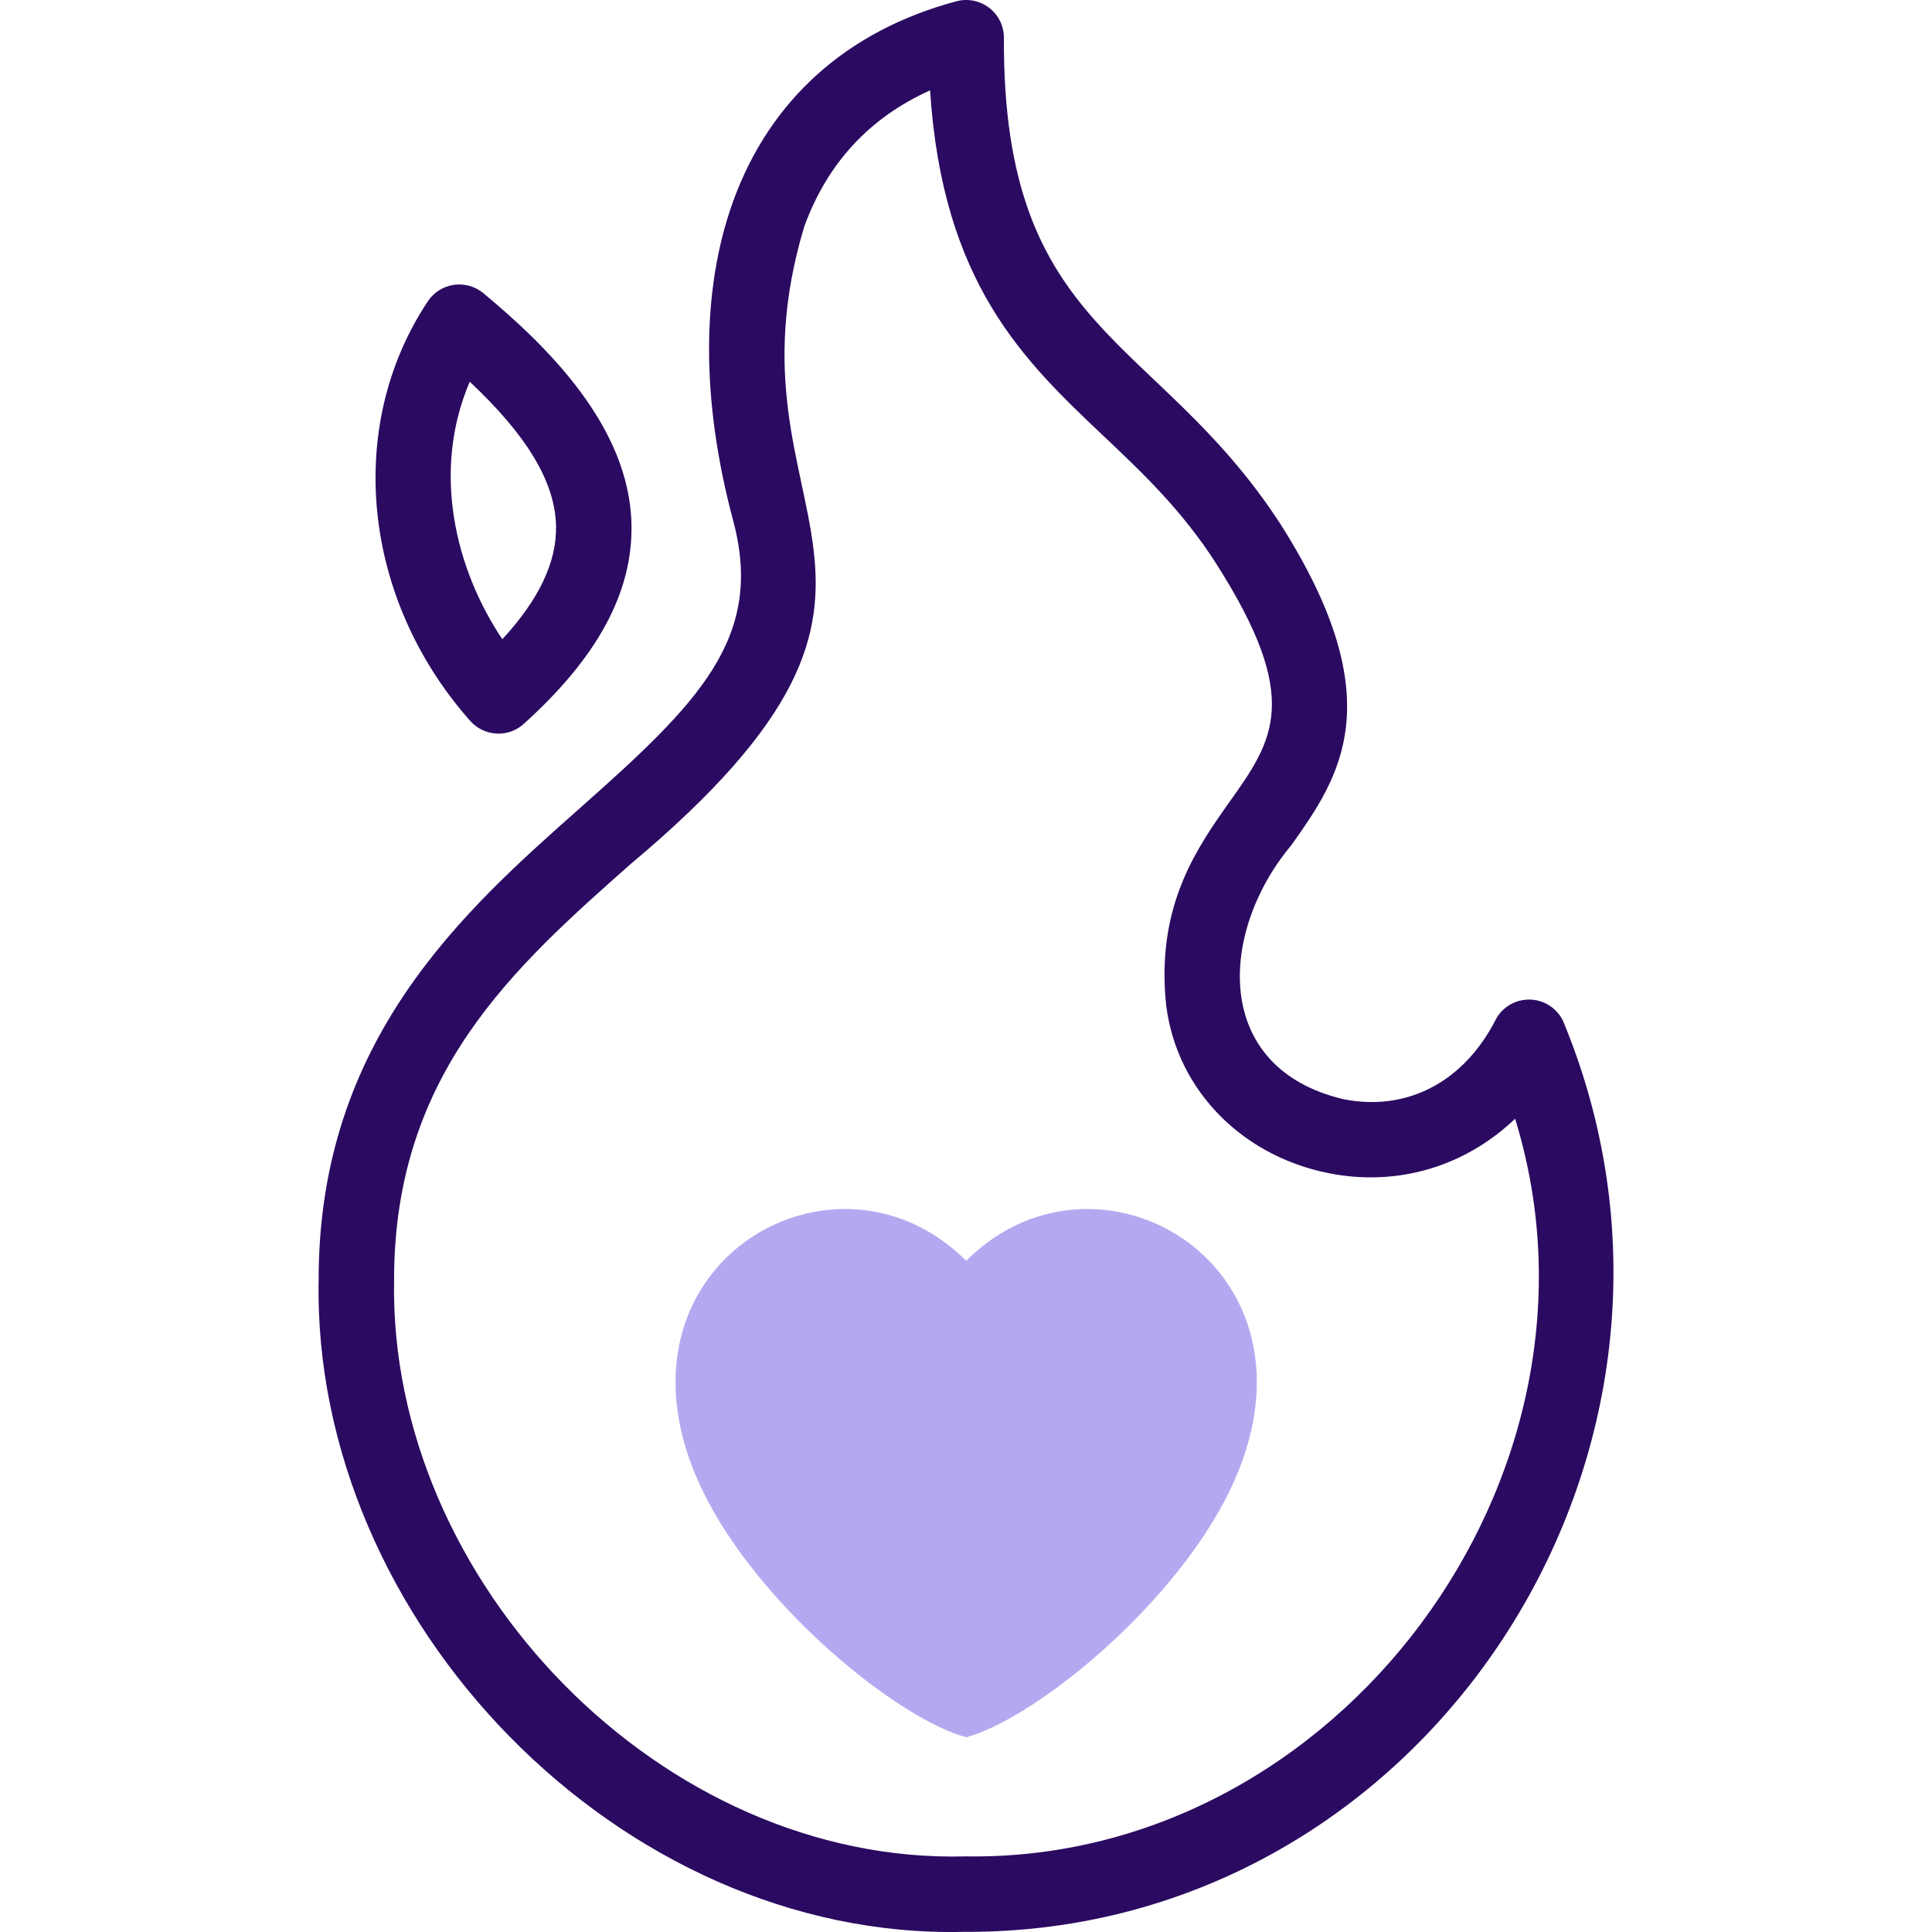
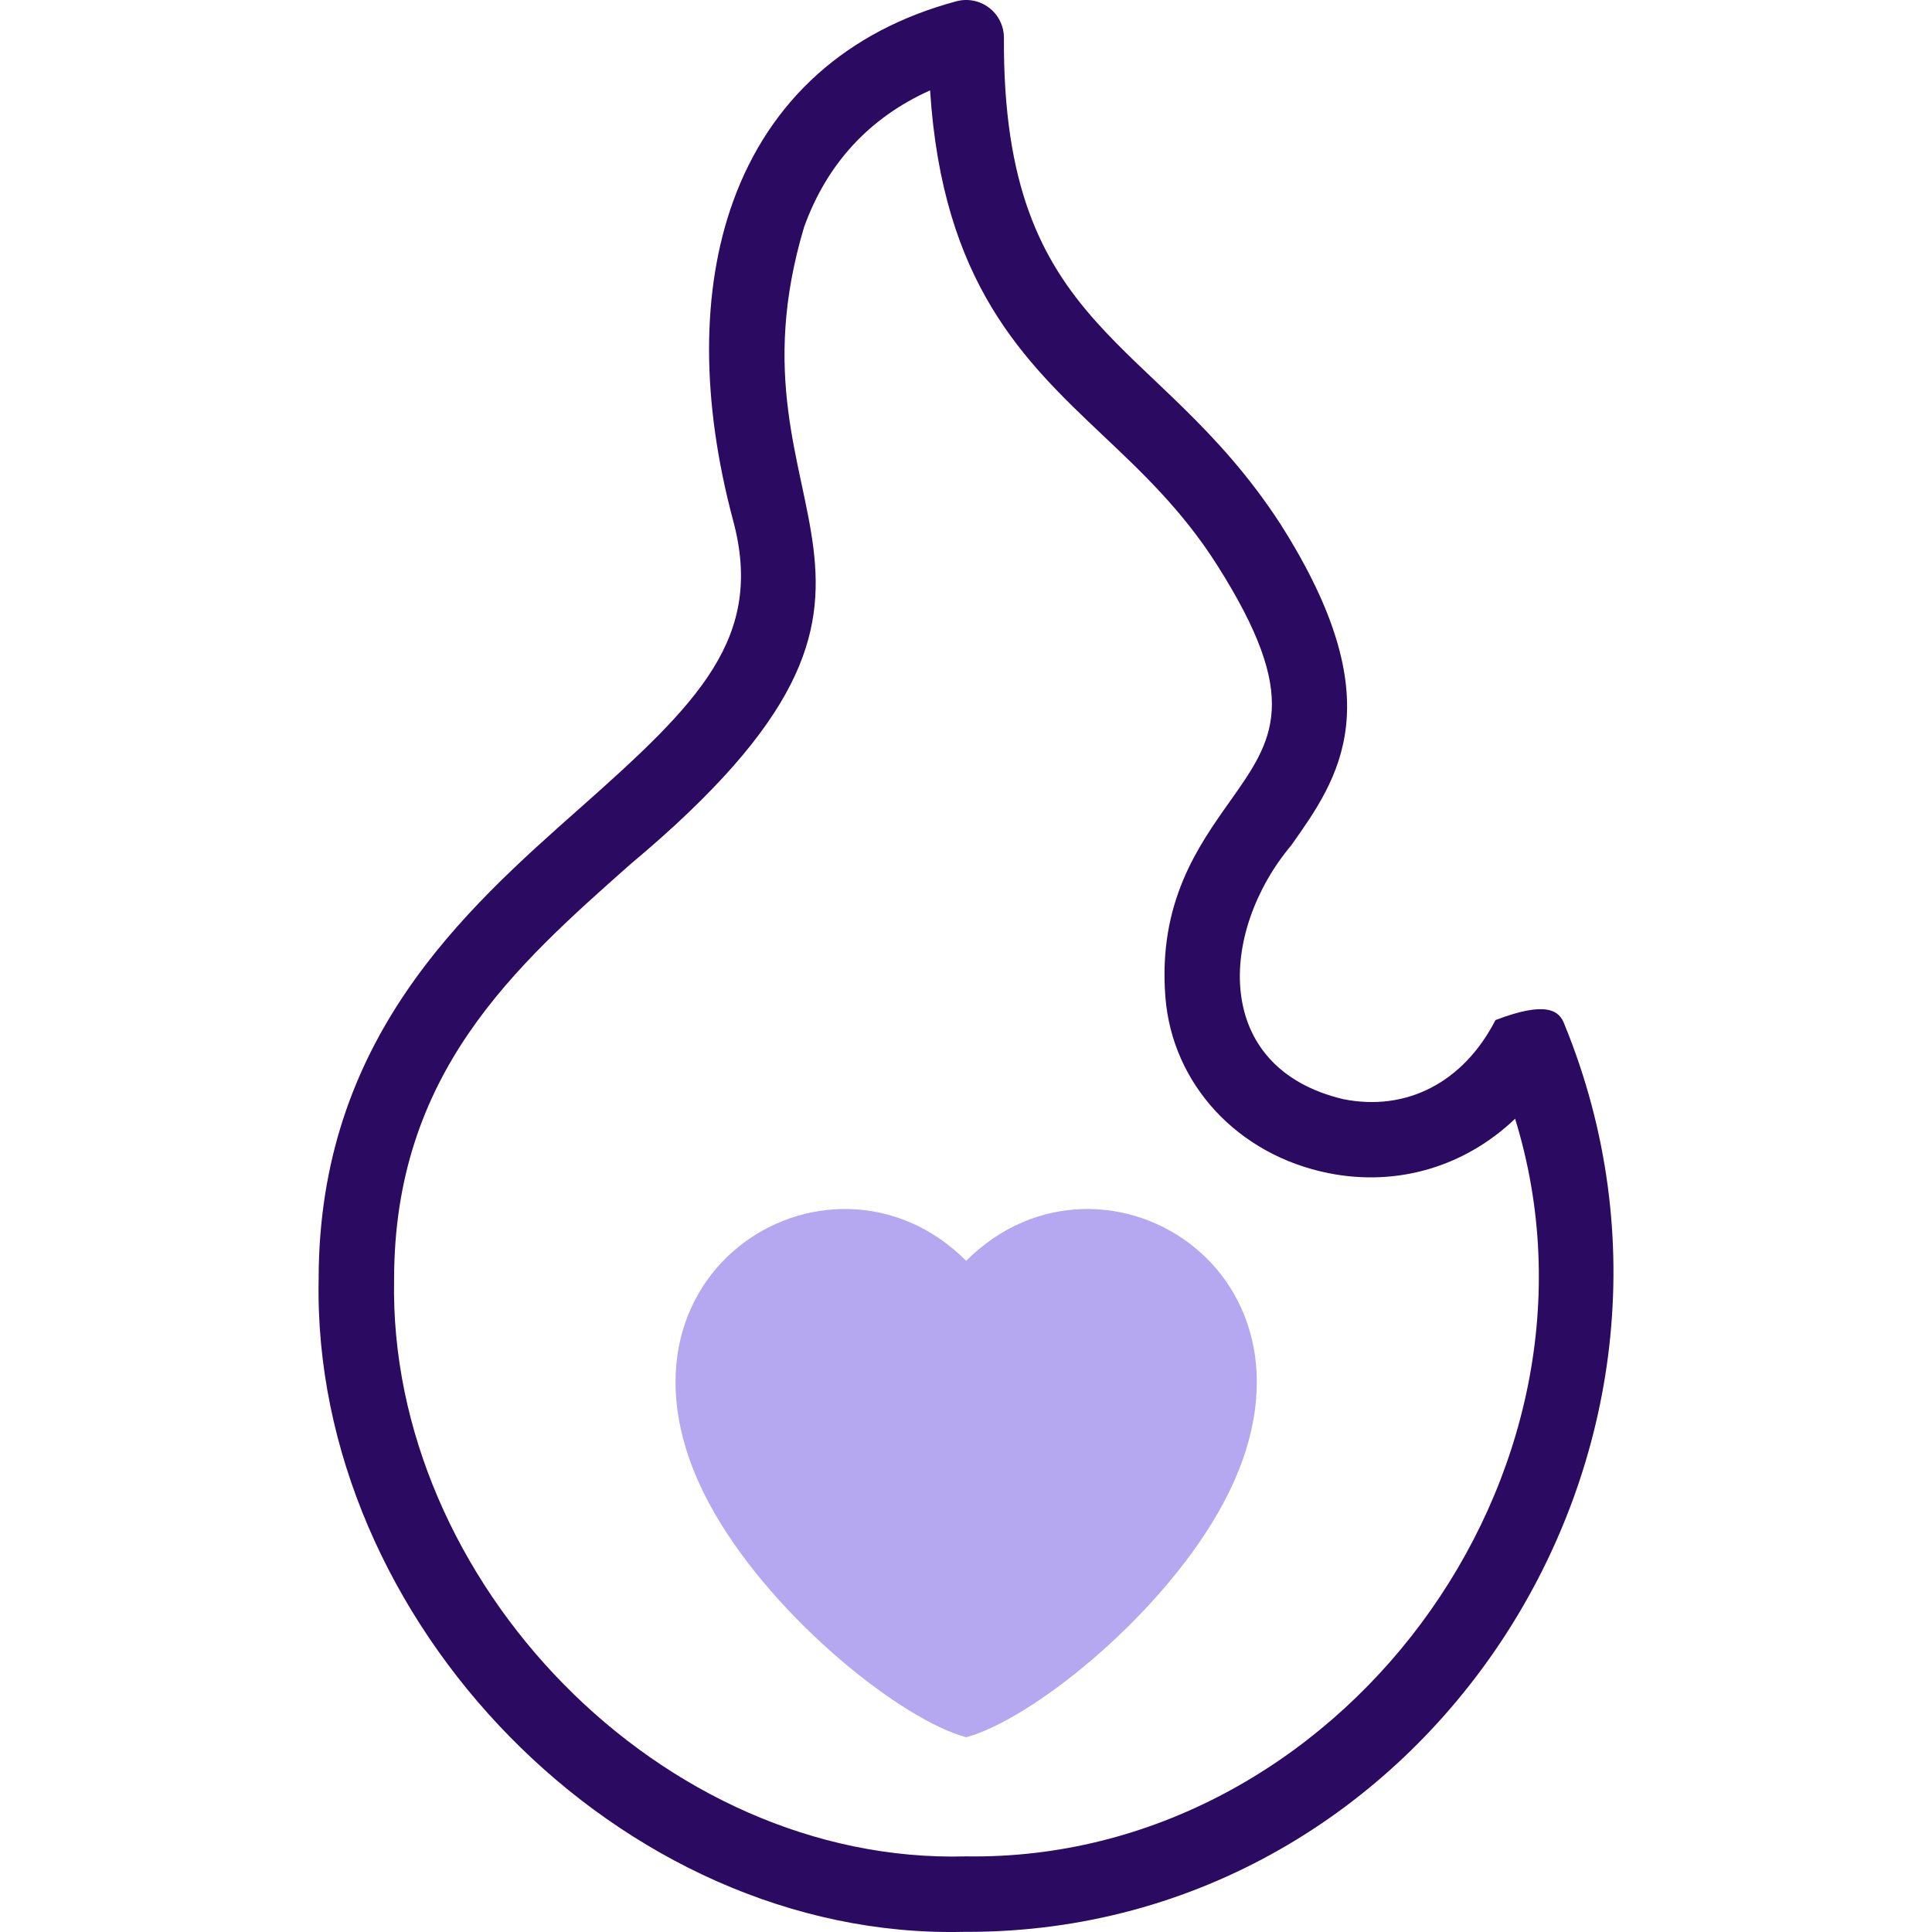
<svg xmlns="http://www.w3.org/2000/svg" width="56" height="56" viewBox="0 0 56 56" fill="none">
  <g clip-path="url(#clip0_228_4383)">
-     <path d="M28.071 55.996C28.024 55.996 27.978 55.996 27.931 55.996C17.978 56.229 9.039 46.987 9.236 37.085C9.236 30.133 13.444 26.405 16.825 23.41C20.26 20.368 22.16 18.481 21.252 15.094C20.32 11.613 20.319 8.411 21.251 5.834C22.316 2.891 24.553 0.886 27.722 0.037C28.051 -0.051 28.401 0.019 28.671 0.226C28.941 0.433 29.099 0.754 29.099 1.094C29.053 9.69 33.526 9.665 37.109 15.182C40.385 20.329 38.813 22.547 37.426 24.504C35.337 26.997 35.115 30.95 38.932 31.859C40.771 32.228 42.421 31.371 43.347 29.567C43.545 29.179 43.956 28.947 44.391 28.975C44.826 29.003 45.203 29.288 45.349 29.698C50.397 42.05 41.345 55.98 28.071 55.996ZM28.001 53.808C38.774 53.973 47.106 42.757 43.916 32.427C42.475 33.804 40.516 34.408 38.502 34.003C35.873 33.475 33.975 31.422 33.779 28.895C33.568 26.166 34.718 24.543 35.642 23.239C36.911 21.448 37.751 20.264 35.264 16.356C34.275 14.802 33.108 13.697 31.978 12.629C29.685 10.459 27.32 8.221 26.959 2.619C25.199 3.411 23.974 4.738 23.308 6.578C20.747 15.141 28.264 16.692 18.275 25.048C14.906 28.032 11.423 31.117 11.423 37.085C11.25 45.84 19.189 54.053 28.001 53.808Z" fill="#2B0A61" />
-     <path d="M14.448 21.265C14.428 21.265 14.407 21.264 14.387 21.263C14.096 21.246 13.823 21.114 13.63 20.896C10.495 17.361 9.99 12.36 12.401 8.734C12.572 8.475 12.846 8.302 13.153 8.257C13.46 8.212 13.772 8.3 14.011 8.498C15.826 10.008 18.248 12.346 18.304 15.204C18.343 17.164 17.321 19.055 15.18 20.983C14.979 21.165 14.718 21.265 14.448 21.265ZM13.616 11.064C12.506 13.657 13.197 16.495 14.56 18.529C15.627 17.371 16.138 16.29 16.117 15.247C16.092 13.984 15.291 12.637 13.616 11.064Z" fill="#2B0A61" />
+     <path d="M28.071 55.996C28.024 55.996 27.978 55.996 27.931 55.996C17.978 56.229 9.039 46.987 9.236 37.085C9.236 30.133 13.444 26.405 16.825 23.41C20.26 20.368 22.16 18.481 21.252 15.094C20.32 11.613 20.319 8.411 21.251 5.834C22.316 2.891 24.553 0.886 27.722 0.037C28.051 -0.051 28.401 0.019 28.671 0.226C28.941 0.433 29.099 0.754 29.099 1.094C29.053 9.69 33.526 9.665 37.109 15.182C40.385 20.329 38.813 22.547 37.426 24.504C35.337 26.997 35.115 30.95 38.932 31.859C40.771 32.228 42.421 31.371 43.347 29.567C44.826 29.003 45.203 29.288 45.349 29.698C50.397 42.05 41.345 55.98 28.071 55.996ZM28.001 53.808C38.774 53.973 47.106 42.757 43.916 32.427C42.475 33.804 40.516 34.408 38.502 34.003C35.873 33.475 33.975 31.422 33.779 28.895C33.568 26.166 34.718 24.543 35.642 23.239C36.911 21.448 37.751 20.264 35.264 16.356C34.275 14.802 33.108 13.697 31.978 12.629C29.685 10.459 27.32 8.221 26.959 2.619C25.199 3.411 23.974 4.738 23.308 6.578C20.747 15.141 28.264 16.692 18.275 25.048C14.906 28.032 11.423 31.117 11.423 37.085C11.25 45.84 19.189 54.053 28.001 53.808Z" fill="#2B0A61" />
    <path fill-rule="evenodd" clip-rule="evenodd" d="M35.297 43.863C39.222 37.064 32.004 32.546 28.005 36.545C24.006 32.546 16.788 37.064 20.713 43.863C22.52 46.992 26.163 49.861 28.005 50.355C29.847 49.861 33.49 46.992 35.297 43.863Z" fill="#B6A8F0" />
  </g>
  <defs>
    <clipPath id="clip0_228_4383">
      <rect width="56" height="56" fill="white" />
    </clipPath>
  </defs>
</svg>